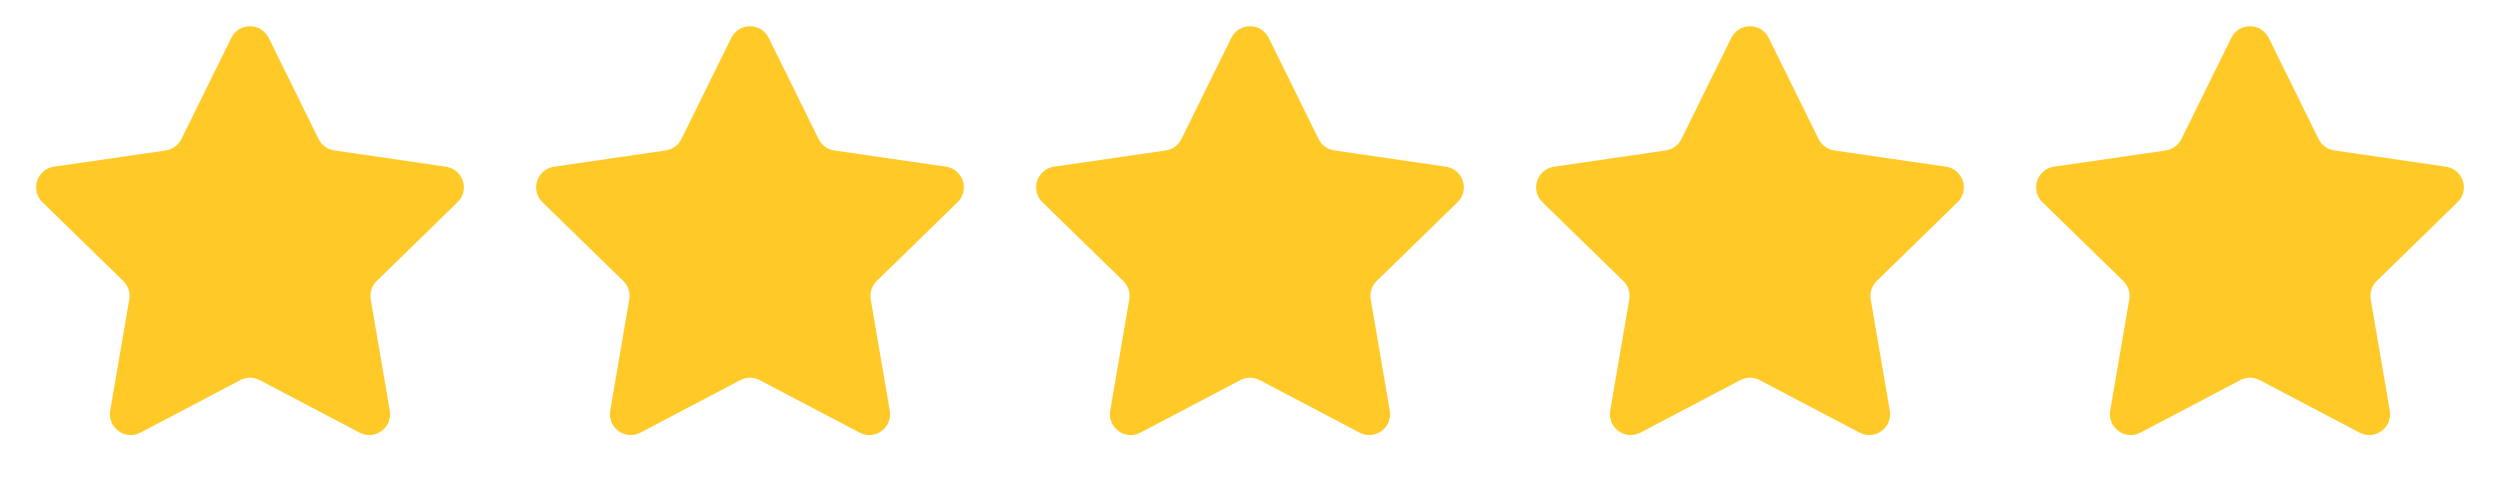
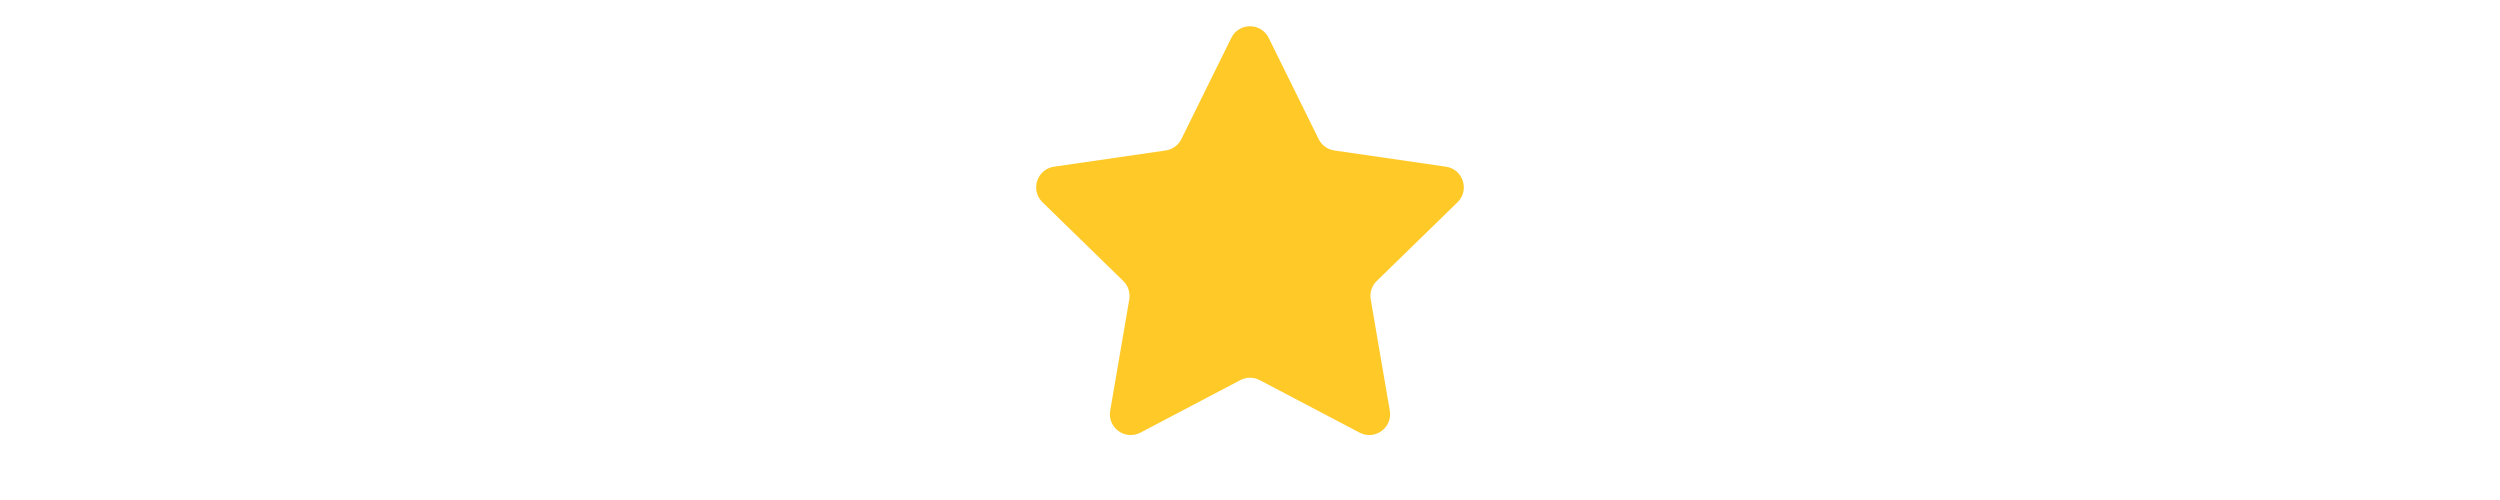
<svg xmlns="http://www.w3.org/2000/svg" width="120" height="24" viewBox="0 0 120 24" fill="none">
-   <path d="M11.103 1.818C11.47 1.075 12.53 1.075 12.897 1.818L15.294 6.675C15.44 6.971 15.721 7.175 16.047 7.222L21.407 8.001C22.228 8.121 22.555 9.129 21.962 9.707L18.083 13.488C17.847 13.718 17.74 14.049 17.795 14.373L18.711 19.712C18.851 20.529 17.994 21.152 17.26 20.766L12.465 18.246C12.174 18.093 11.826 18.093 11.535 18.246L6.74 20.766C6.006 21.152 5.149 20.529 5.289 19.712L6.205 14.373C6.26 14.049 6.153 13.718 5.917 13.488L2.038 9.707C1.445 9.129 1.772 8.121 2.592 8.001L7.953 7.222C8.279 7.175 8.56 6.971 8.706 6.675L11.103 1.818Z" fill="#FFCA28" />
-   <path d="M35.103 1.818C35.47 1.075 36.53 1.075 36.897 1.818L39.294 6.675C39.44 6.971 39.721 7.175 40.047 7.222L45.407 8.001C46.228 8.121 46.555 9.129 45.962 9.707L42.083 13.488C41.847 13.718 41.74 14.049 41.795 14.373L42.711 19.712C42.851 20.529 41.994 21.152 41.26 20.766L36.465 18.246C36.174 18.093 35.826 18.093 35.535 18.246L30.74 20.766C30.006 21.152 29.149 20.529 29.289 19.712L30.205 14.373C30.26 14.049 30.153 13.718 29.917 13.488L26.038 9.707C25.445 9.129 25.772 8.121 26.593 8.001L31.953 7.222C32.279 7.175 32.56 6.971 32.706 6.675L35.103 1.818Z" fill="#FFCA28" />
  <path d="M59.103 1.818C59.47 1.075 60.53 1.075 60.897 1.818L63.294 6.675C63.44 6.971 63.721 7.175 64.047 7.222L69.407 8.001C70.228 8.121 70.555 9.129 69.962 9.707L66.083 13.488C65.847 13.718 65.74 14.049 65.795 14.373L66.711 19.712C66.851 20.529 65.994 21.152 65.26 20.766L60.465 18.246C60.174 18.093 59.826 18.093 59.535 18.246L54.74 20.766C54.006 21.152 53.149 20.529 53.289 19.712L54.205 14.373C54.26 14.049 54.153 13.718 53.917 13.488L50.038 9.707C49.445 9.129 49.772 8.121 50.593 8.001L55.953 7.222C56.279 7.175 56.56 6.971 56.706 6.675L59.103 1.818Z" fill="#FFCA28" />
-   <path d="M83.103 1.818C83.47 1.075 84.53 1.075 84.897 1.818L87.294 6.675C87.44 6.971 87.721 7.175 88.047 7.222L93.407 8.001C94.228 8.121 94.555 9.129 93.962 9.707L90.083 13.488C89.847 13.718 89.74 14.049 89.795 14.373L90.711 19.712C90.851 20.529 89.994 21.152 89.26 20.766L84.465 18.246C84.174 18.093 83.826 18.093 83.535 18.246L78.74 20.766C78.006 21.152 77.149 20.529 77.289 19.712L78.205 14.373C78.26 14.049 78.153 13.718 77.917 13.488L74.038 9.707C73.445 9.129 73.772 8.121 74.593 8.001L79.953 7.222C80.279 7.175 80.56 6.971 80.706 6.675L83.103 1.818Z" fill="#FFCA28" />
-   <path d="M107.103 1.818C107.47 1.075 108.53 1.075 108.897 1.818L111.294 6.675C111.44 6.971 111.721 7.175 112.047 7.222L117.408 8.001C118.228 8.121 118.555 9.129 117.962 9.707L114.083 13.488C113.847 13.718 113.74 14.049 113.795 14.373L114.711 19.712C114.851 20.529 113.994 21.152 113.26 20.766L108.465 18.246C108.174 18.093 107.826 18.093 107.535 18.246L102.74 20.766C102.006 21.152 101.149 20.529 101.289 19.712L102.205 14.373C102.26 14.049 102.153 13.718 101.917 13.488L98.038 9.707C97.445 9.129 97.772 8.121 98.593 8.001L103.953 7.222C104.279 7.175 104.56 6.971 104.706 6.675L107.103 1.818Z" fill="#FFCA28" />
</svg>